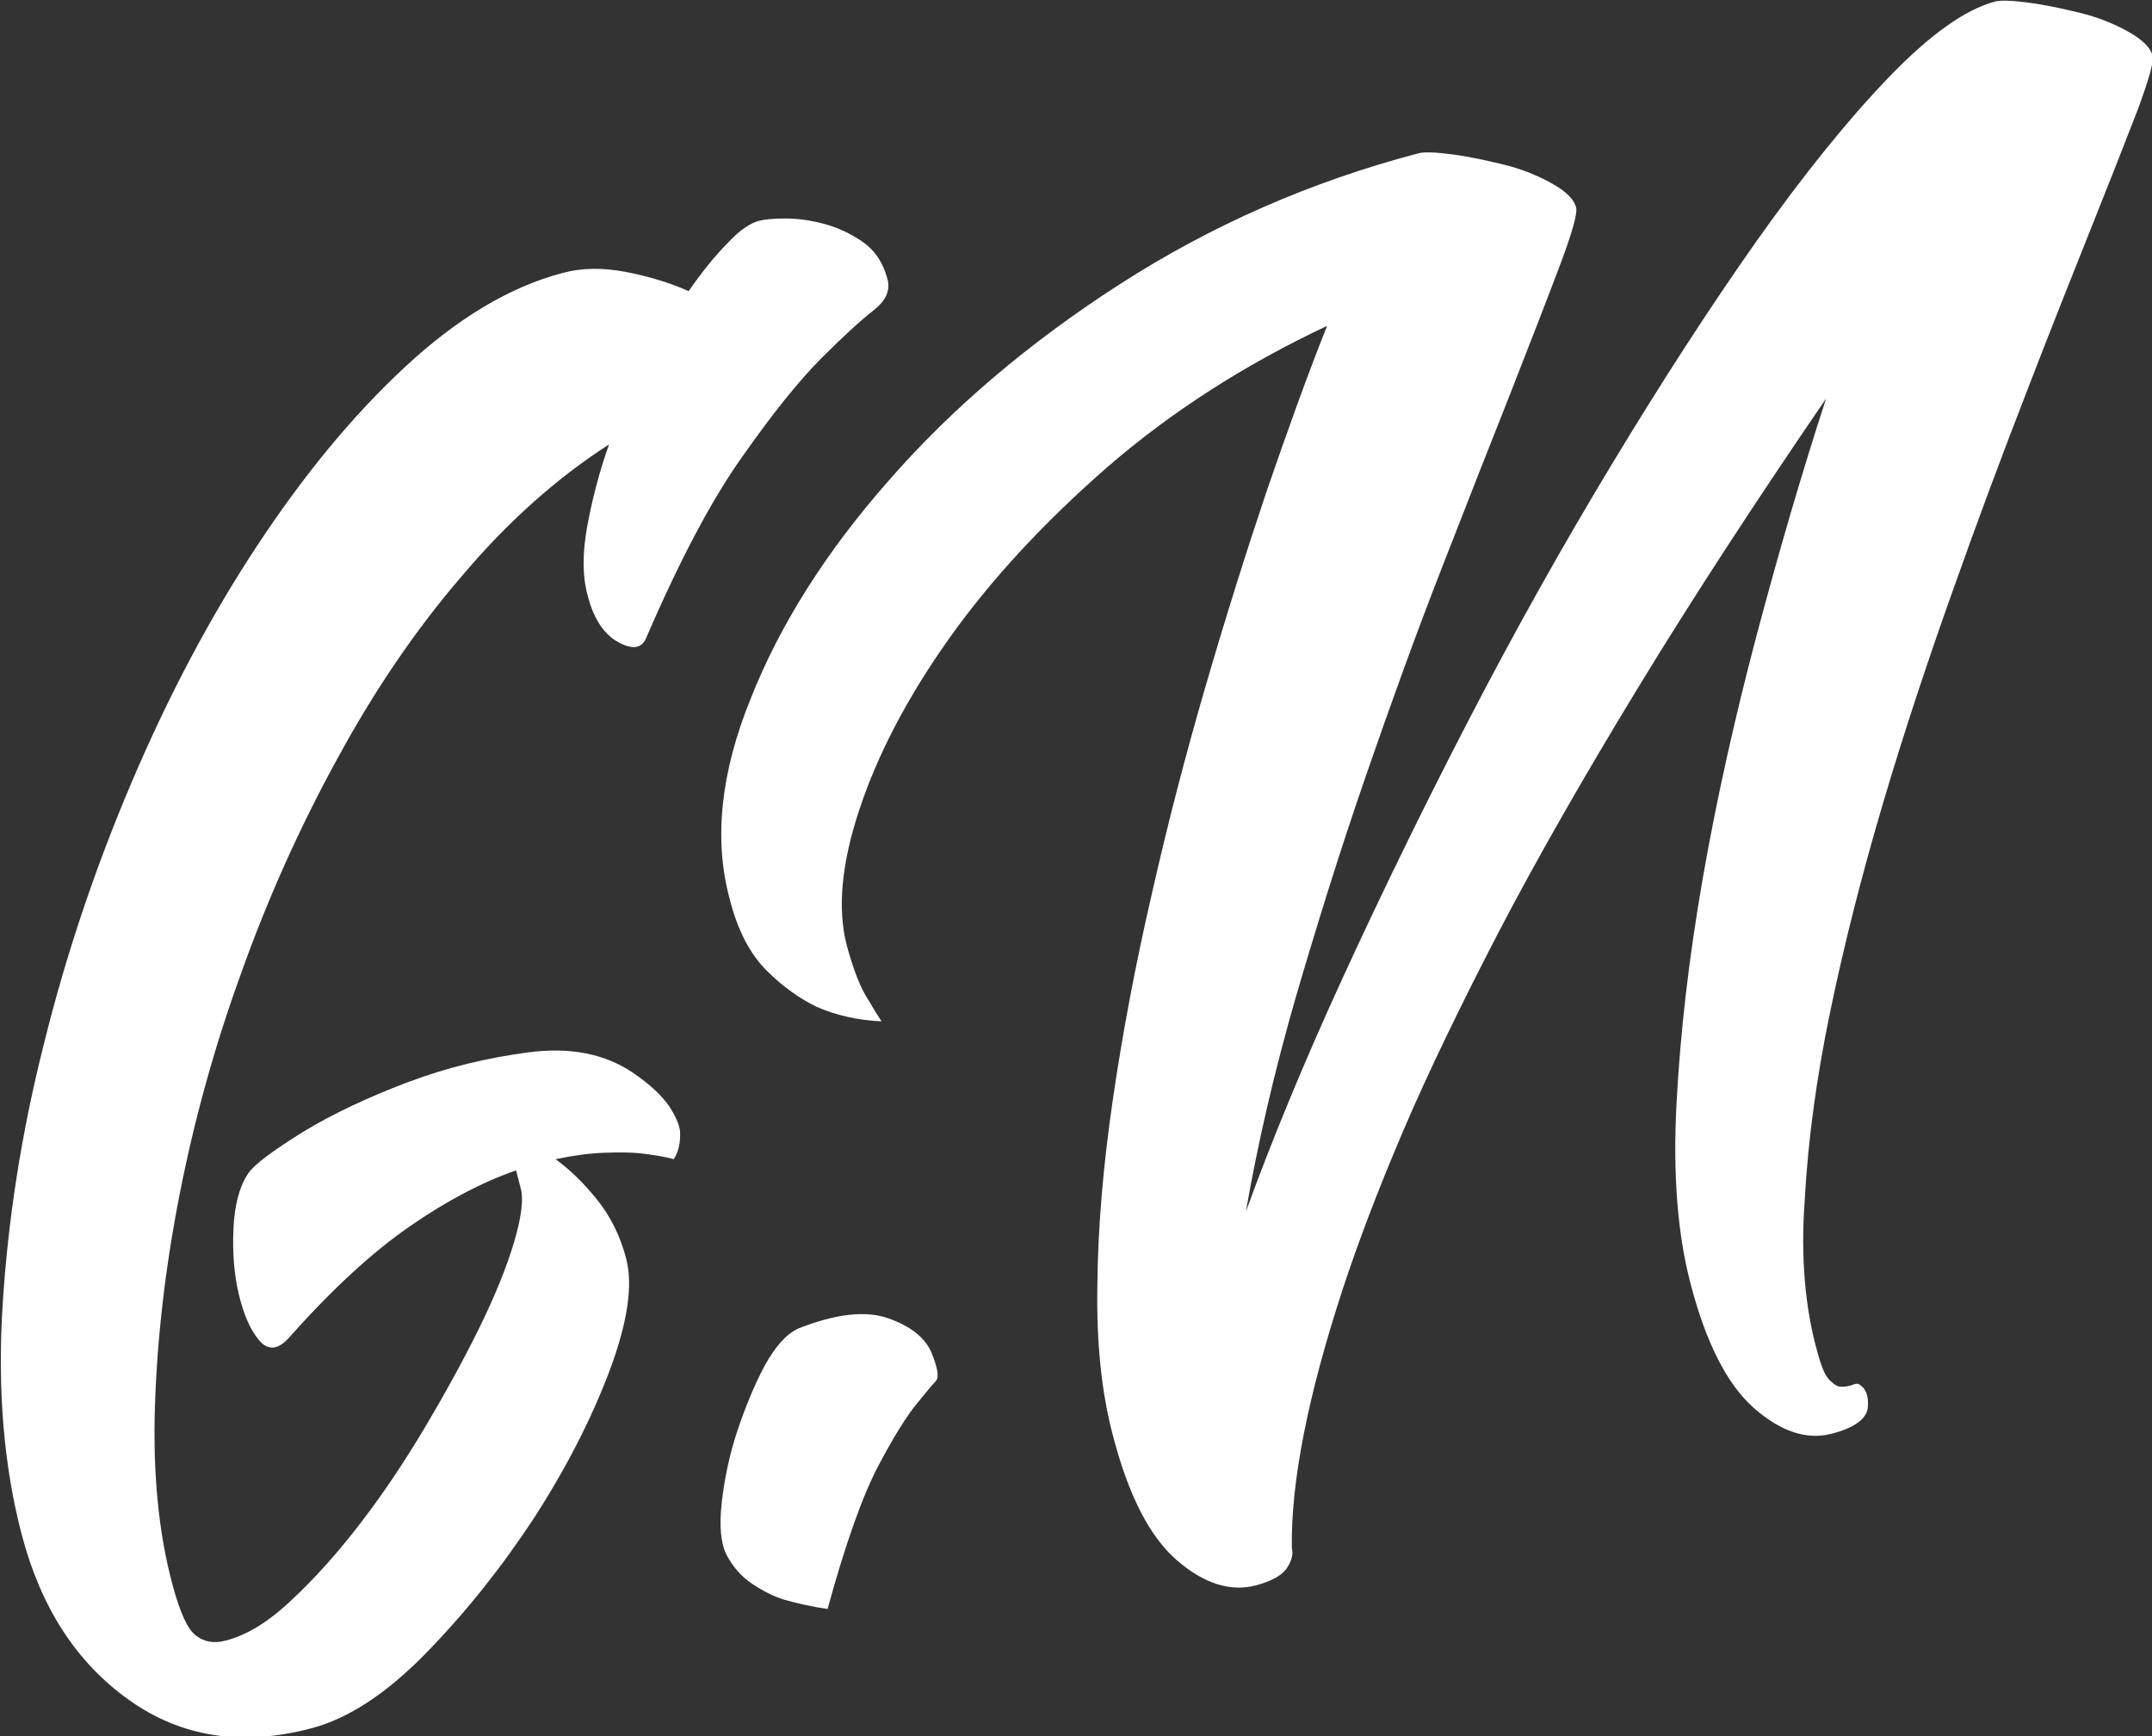
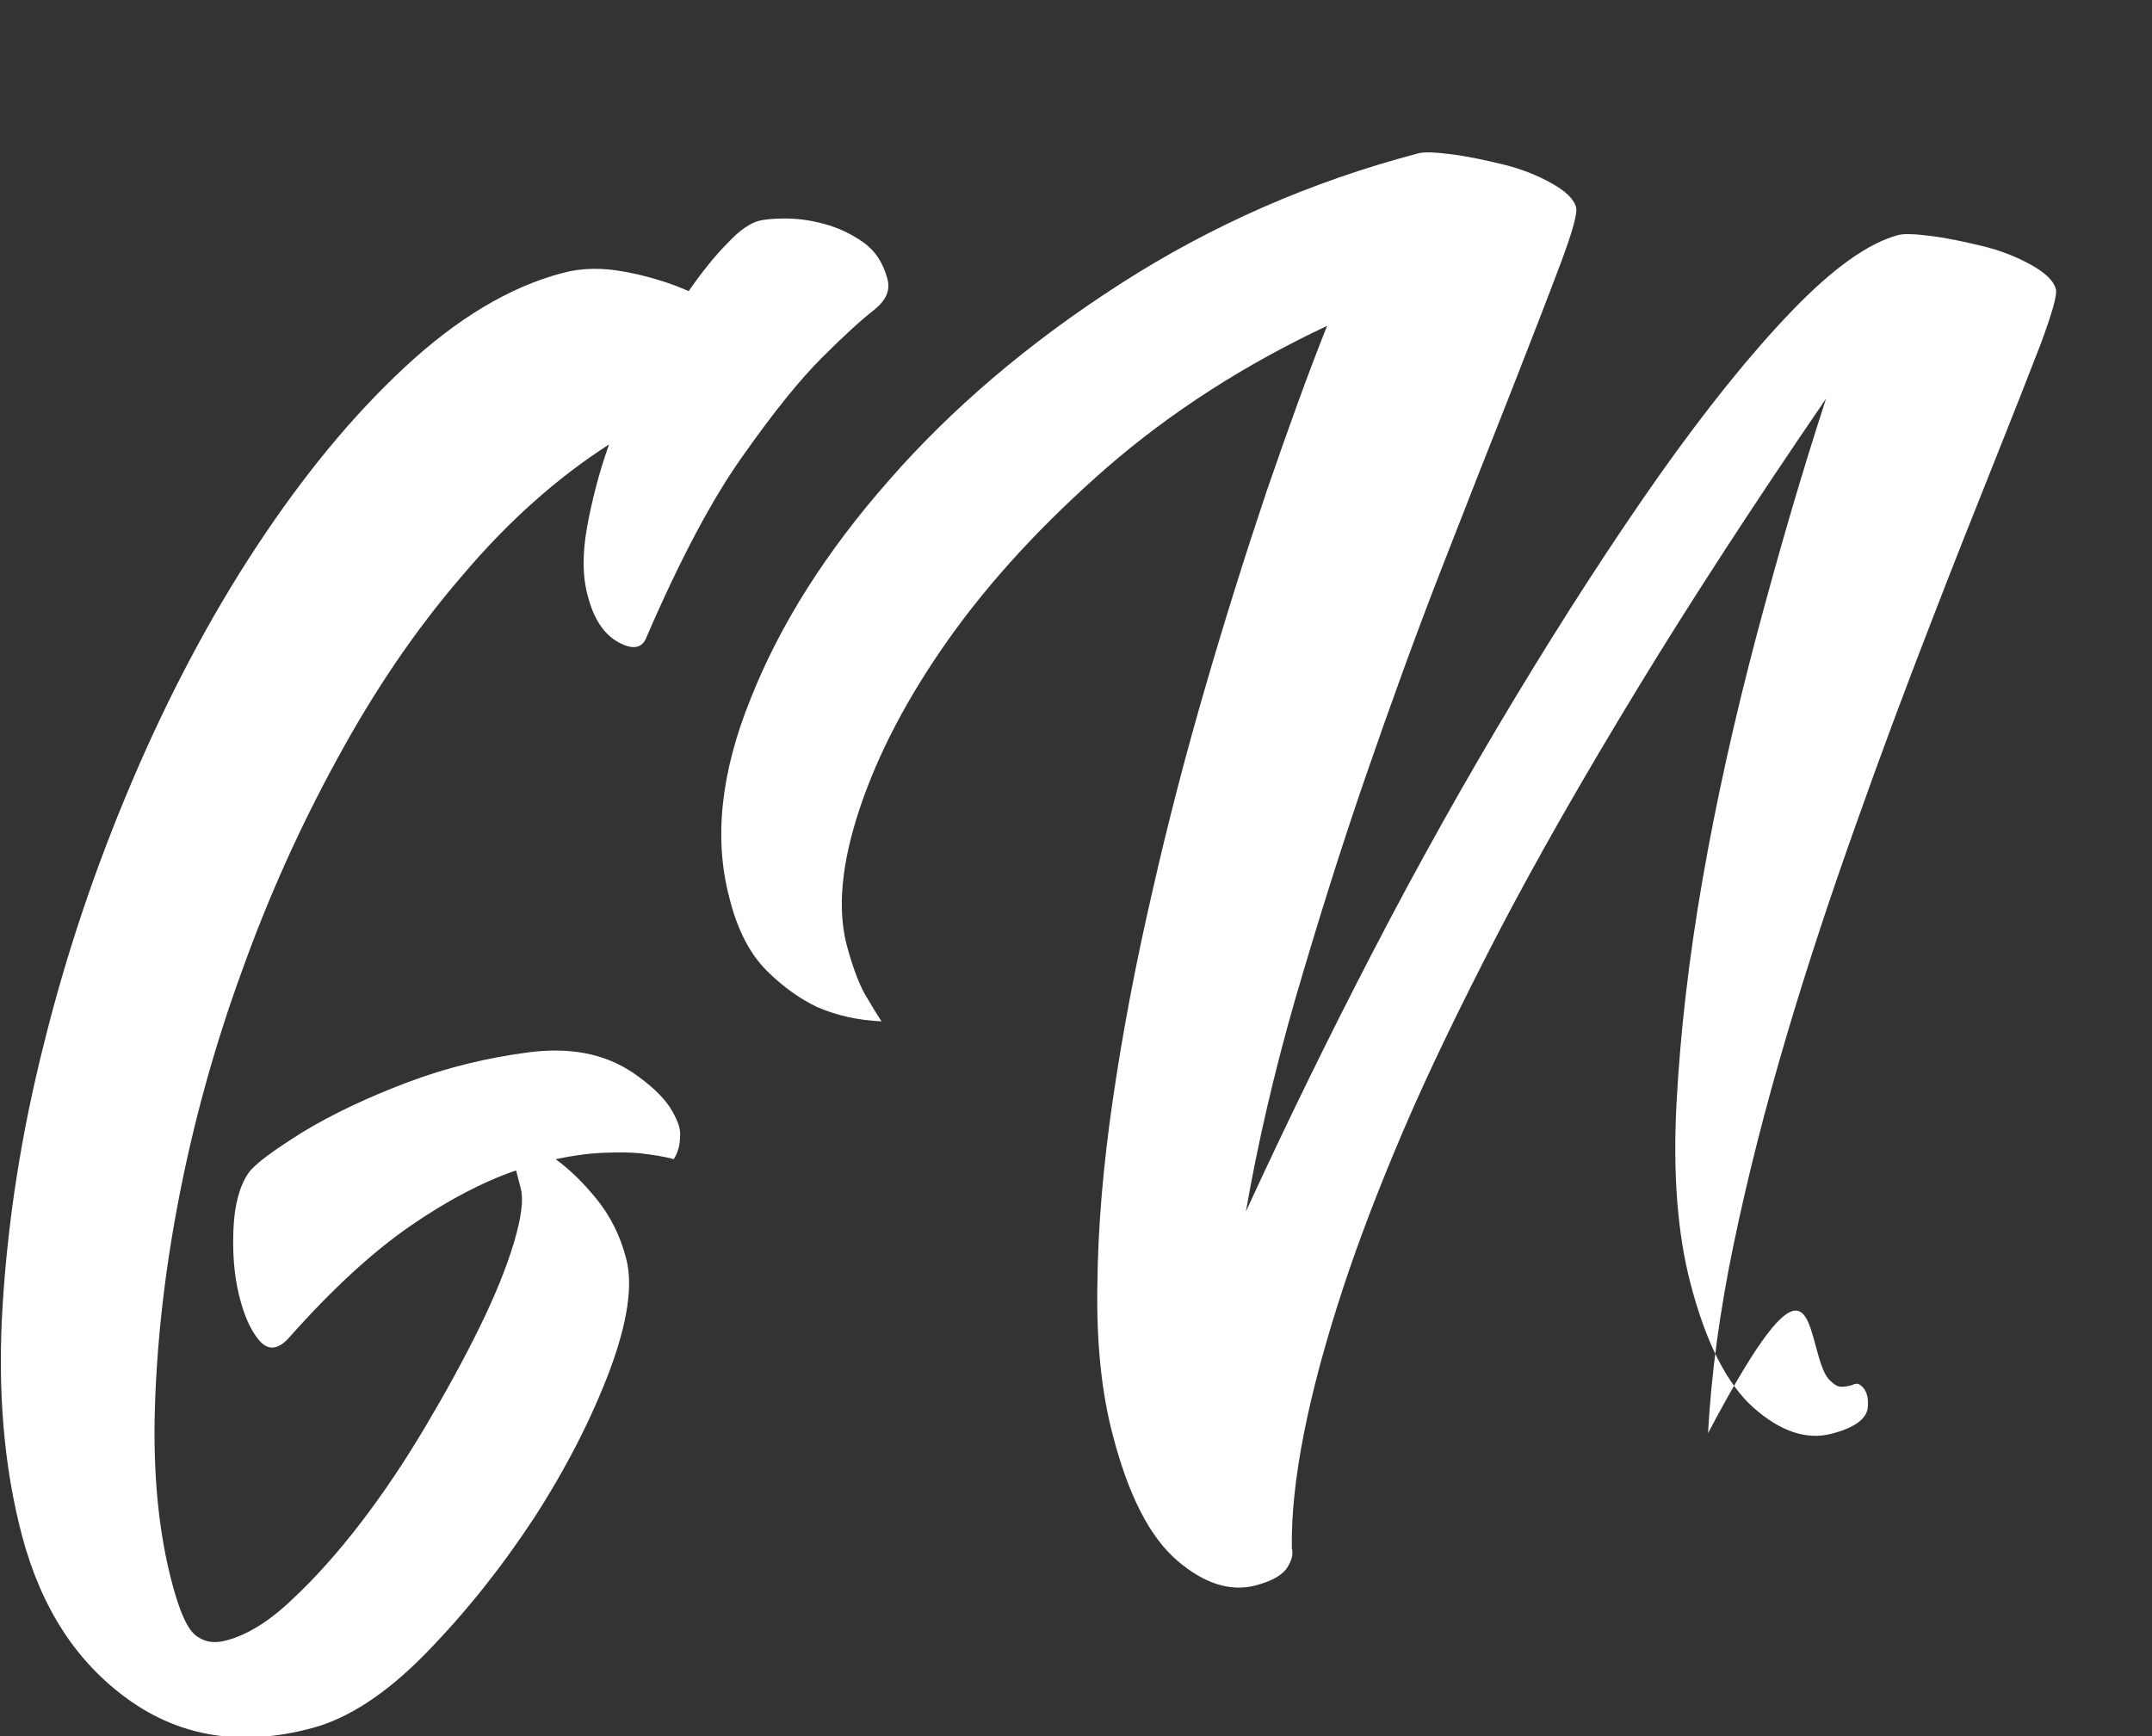
<svg xmlns="http://www.w3.org/2000/svg" version="1.1" id="Layer_1" x="0px" y="0px" viewBox="0 0 402.8 325" style="enable-background:new 0 0 402.8 325;" xml:space="preserve">
  <rect x="0" y="0" width="402.8" height="325" fill="#333333" stroke="none" />
  <style type="text/css">
	.st0{fill:#FFFFFF;}
</style>
  <g>
    <path class="st0" d="M142.2,41.3c0.9-0.2,2.4-0.4,4.7-0.4s4.7,0.3,7.3,1s5,1.8,7.3,3.4c2.3,1.6,3.8,3.9,4.6,6.9   c0.6,2.2-0.3,4.1-2.6,5.9c-2.3,1.8-5.5,4.7-9.7,8.9s-9.1,10.3-14.8,18.4c-5.7,8-11.7,19.3-18,33.9c-0.8,2.1-2.6,2.4-5.3,0.9   c-2.7-1.5-4.6-4.4-5.7-8.7c-1-3.7-1-7.9-0.1-12.9c0.9-4.9,2.2-10.1,4.1-15.4c-9.8,6.3-19,14.5-27.6,24.7   C77.7,118,70,129.4,63.1,142.1C56.2,154.7,50.2,168,45.2,182c-5.1,14-8.9,27.9-11.6,41.7c-2.7,13.8-4.2,27-4.6,39.6   c-0.4,12.6,0.7,23.8,3.3,33.4c1.4,5.2,2.8,8.3,4.4,9.5c1.6,1.2,3.4,1.5,5.6,0.9c3.9-1,8-3.5,12.3-7.6c4.3-4,8.6-8.8,12.9-14.4   s8.3-11.6,12.1-18c3.8-6.4,7.2-12.6,10.1-18.5s5.1-11.3,6.5-16s1.8-8.1,1.3-10l-0.9-3.5c-6.1,2.1-12.7,5.5-19.8,10.4   s-14.6,11.8-22.6,20.8c-2.1,2.4-4,2.6-5.7,0.6s-2.9-4.9-3.8-8.6c-0.9-3.8-1.2-7.9-1-12.3c0.2-4.4,1.1-7.9,2.8-10.4   c1.2-1.7,4.6-4.2,10.2-7.7c5.6-3.4,12.2-6.5,19.6-9.3s15-4.6,22.6-5.6c7.7-1,14.1,0.2,19.4,3.7c3.4,2.3,5.7,4.5,7.1,6.6   c1.3,2.1,2,3.8,1.9,5.2c0,1.8-0.4,3.3-1.2,4.5c-1.7-0.5-3.8-0.8-6.2-1.1c-1.9-0.2-4.2-0.2-6.9-0.1c-2.7,0.1-5.7,0.5-9,1.2   c2.6,1.9,5.1,4.3,7.7,7.5c2.5,3.1,4.4,6.8,5.5,11.1c1.3,4.9,0.3,11.9-3.1,21c-3.4,9-8.1,18.2-14.1,27.5   c-6.1,9.3-12.8,17.7-20.2,25.3c-7.4,7.6-14.6,12.3-21.4,14.1c-13.1,3.5-24.5,1.7-34.3-5.3S7.7,301,4.1,287.4   c-3.4-12.9-4.6-27.3-3.6-43.2s3.5-32.1,7.7-48.7c4.1-16.6,9.6-33,16.5-49.2s14.7-30.9,23.4-44.1S66,77.8,75.8,68.7   s19.6-15,29.5-17.6c3.7-1,7.6-1,11.8-0.2c4.2,0.8,8.2,2,11.8,3.6c2.5-3.6,4.9-6.6,7.3-9C138.4,43.1,140.5,41.7,142.2,41.3z" />
-     <path class="st0" d="M340.2,253.2c0.7,2.6,1.4,4.3,2.2,5.1c0.8,0.8,1.5,1.3,2.2,1.3s1.4-0.1,2-0.3c0.6-0.3,1.1-0.3,1.3-0.2   c1.4,0.8,1.9,2.3,1.7,4.4c-0.2,2.1-2.5,3.8-6.8,4.9c-4.6,1.2-9.5-0.4-14.5-4.8s-9-12.2-11.9-23.4c-2.4-9.2-3.3-20.4-2.6-33.6   c0.7-13.2,2.3-27.2,4.9-42.1c2.6-14.9,6-30.1,10.1-45.6c4.1-15.4,8.4-30.2,13-44.3c-13.4,19.6-25.2,37.7-35.3,54.3   c-10.1,16.6-18.8,31.8-26,45.6c-7.2,13.9-13.2,26.3-17.9,37.3c-4.7,11-8.4,20.8-11.2,29.3c-6.6,20.1-9.8,36.4-9.6,48.7   c0.3,1.1,0,2.3-0.9,3.7c-0.9,1.4-2.9,2.5-5.9,3.3c-4.7,1.2-9.6-0.3-14.7-4.7c-5.1-4.4-9.1-12.2-12-23.4c-2.1-7.9-3.1-17.3-2.9-28.2   c0.1-10.8,1.1-22.4,2.9-34.7c1.8-12.3,4.2-25.1,7.3-38.5c3-13.3,6.4-26.3,10.1-39c3.7-12.7,7.5-24.8,11.4-36.4   c4-11.6,7.7-21.9,11.3-30.9c-15.5,7.3-29.2,16.1-41.2,26.5c-11.9,10.4-21.8,21.1-29.6,32.1s-13.3,21.6-16.7,31.8   s-4.2,18.7-2.4,25.6c0.6,2.2,1.2,4.1,1.9,5.9c0.7,1.8,1.4,3.2,2.2,4.4c0.8,1.4,1.6,2.7,2.4,3.9c-4.4-0.2-8.4-1.1-12.1-2.7   c-3.1-1.5-6.3-3.7-9.4-6.8c-3.1-3.1-5.5-7.6-7-13.7c-2.9-11-1.6-23.4,4-37.2c5.5-13.9,14.1-27.5,25.9-40.9   c11.7-13.4,26.1-25.7,43.2-36.7s35.7-19.2,55.9-24.5c1.1-0.3,3.2-0.2,6.3,0.2c3.1,0.4,6.3,1.1,9.6,1.9c3.3,0.8,6.3,2,9,3.5   s4.2,3,4.6,4.5c0.3,1.1-0.7,4.7-3,10.8s-5.4,14.1-9.2,23.8c-3.9,9.8-8.2,20.8-13,33.1s-9.5,25.3-14.2,38.9   c-4.7,13.6-9,27.4-13.1,41.4c-4,13.9-7.1,27.3-9.3,40c4.8-13.2,10.8-27.8,18.1-43.7c7.3-15.9,15.2-32.1,23.7-48.5   s17.4-32.3,26.7-47.7c9.3-15.4,18.3-29.3,27.1-41.8c8.8-12.4,17-22.6,24.7-30.6s14.3-12.7,19.9-14.2c1.1-0.3,3.2-0.2,6.3,0.2   c3.1,0.4,6.3,1.1,9.6,1.9c3.3,0.8,6.3,2,9,3.5s4.2,3,4.6,4.5c0.3,1.1-0.7,4.5-2.8,10.2c-2.2,5.7-5.1,13.1-8.7,22.1   s-7.7,19.3-12.2,31c-4.5,11.6-9.1,23.9-13.7,36.9c-4.6,12.9-9,26.1-13,39.6s-7.3,26.5-9.9,39s-4.2,24.3-4.8,35.4   C337,235.5,337.9,245.1,340.2,253.2z" />
+     <path class="st0" d="M340.2,253.2c0.7,2.6,1.4,4.3,2.2,5.1c0.8,0.8,1.5,1.3,2.2,1.3s1.4-0.1,2-0.3c0.6-0.3,1.1-0.3,1.3-0.2   c1.4,0.8,1.9,2.3,1.7,4.4c-0.2,2.1-2.5,3.8-6.8,4.9c-4.6,1.2-9.5-0.4-14.5-4.8s-9-12.2-11.9-23.4c-2.4-9.2-3.3-20.4-2.6-33.6   c0.7-13.2,2.3-27.2,4.9-42.1c2.6-14.9,6-30.1,10.1-45.6c4.1-15.4,8.4-30.2,13-44.3c-13.4,19.6-25.2,37.7-35.3,54.3   c-10.1,16.6-18.8,31.8-26,45.6c-7.2,13.9-13.2,26.3-17.9,37.3c-4.7,11-8.4,20.8-11.2,29.3c-6.6,20.1-9.8,36.4-9.6,48.7   c0.3,1.1,0,2.3-0.9,3.7c-0.9,1.4-2.9,2.5-5.9,3.3c-4.7,1.2-9.6-0.3-14.7-4.7c-5.1-4.4-9.1-12.2-12-23.4c-2.1-7.9-3.1-17.3-2.9-28.2   c0.1-10.8,1.1-22.4,2.9-34.7c1.8-12.3,4.2-25.1,7.3-38.5c3-13.3,6.4-26.3,10.1-39c3.7-12.7,7.5-24.8,11.4-36.4   c4-11.6,7.7-21.9,11.3-30.9c-15.5,7.3-29.2,16.1-41.2,26.5c-11.9,10.4-21.8,21.1-29.6,32.1s-13.3,21.6-16.7,31.8   s-4.2,18.7-2.4,25.6c0.6,2.2,1.2,4.1,1.9,5.9c0.7,1.8,1.4,3.2,2.2,4.4c0.8,1.4,1.6,2.7,2.4,3.9c-4.4-0.2-8.4-1.1-12.1-2.7   c-3.1-1.5-6.3-3.7-9.4-6.8c-3.1-3.1-5.5-7.6-7-13.7c-2.9-11-1.6-23.4,4-37.2c5.5-13.9,14.1-27.5,25.9-40.9   c11.7-13.4,26.1-25.7,43.2-36.7s35.7-19.2,55.9-24.5c1.1-0.3,3.2-0.2,6.3,0.2c3.1,0.4,6.3,1.1,9.6,1.9c3.3,0.8,6.3,2,9,3.5   s4.2,3,4.6,4.5c0.3,1.1-0.7,4.7-3,10.8s-5.4,14.1-9.2,23.8c-3.9,9.8-8.2,20.8-13,33.1s-9.5,25.3-14.2,38.9   c-4.7,13.6-9,27.4-13.1,41.4c-4,13.9-7.1,27.3-9.3,40c7.3-15.9,15.2-32.1,23.7-48.5   s17.4-32.3,26.7-47.7c9.3-15.4,18.3-29.3,27.1-41.8c8.8-12.4,17-22.6,24.7-30.6s14.3-12.7,19.9-14.2c1.1-0.3,3.2-0.2,6.3,0.2   c3.1,0.4,6.3,1.1,9.6,1.9c3.3,0.8,6.3,2,9,3.5s4.2,3,4.6,4.5c0.3,1.1-0.7,4.5-2.8,10.2c-2.2,5.7-5.1,13.1-8.7,22.1   s-7.7,19.3-12.2,31c-4.5,11.6-9.1,23.9-13.7,36.9c-4.6,12.9-9,26.1-13,39.6s-7.3,26.5-9.9,39s-4.2,24.3-4.8,35.4   C337,235.5,337.9,245.1,340.2,253.2z" />
  </g>
-   <path class="st0" d="M140.8,296.5c2.1,1.4,4.1,2.4,6.1,3c2.5,0.7,5.2,1.3,8,1.7c3.4-12.4,6.6-21.3,9.5-26.8s5.3-9.3,7.1-11.5  s3-3.7,3.7-4.4c0.6-0.7,0.3-2.5-0.9-5.4c-1.2-2.7-3.8-4.8-8-6.3s-9.8-0.9-16.9,1.9c-2.3,1.1-4.3,3.4-6.3,7  c-1.9,3.6-3.6,7.7-5.1,12.2s-2.4,9-2.9,13.3c-0.5,4.4-0.2,7.7,0.9,9.9C137.2,293.3,138.7,295.1,140.8,296.5z" />
</svg>